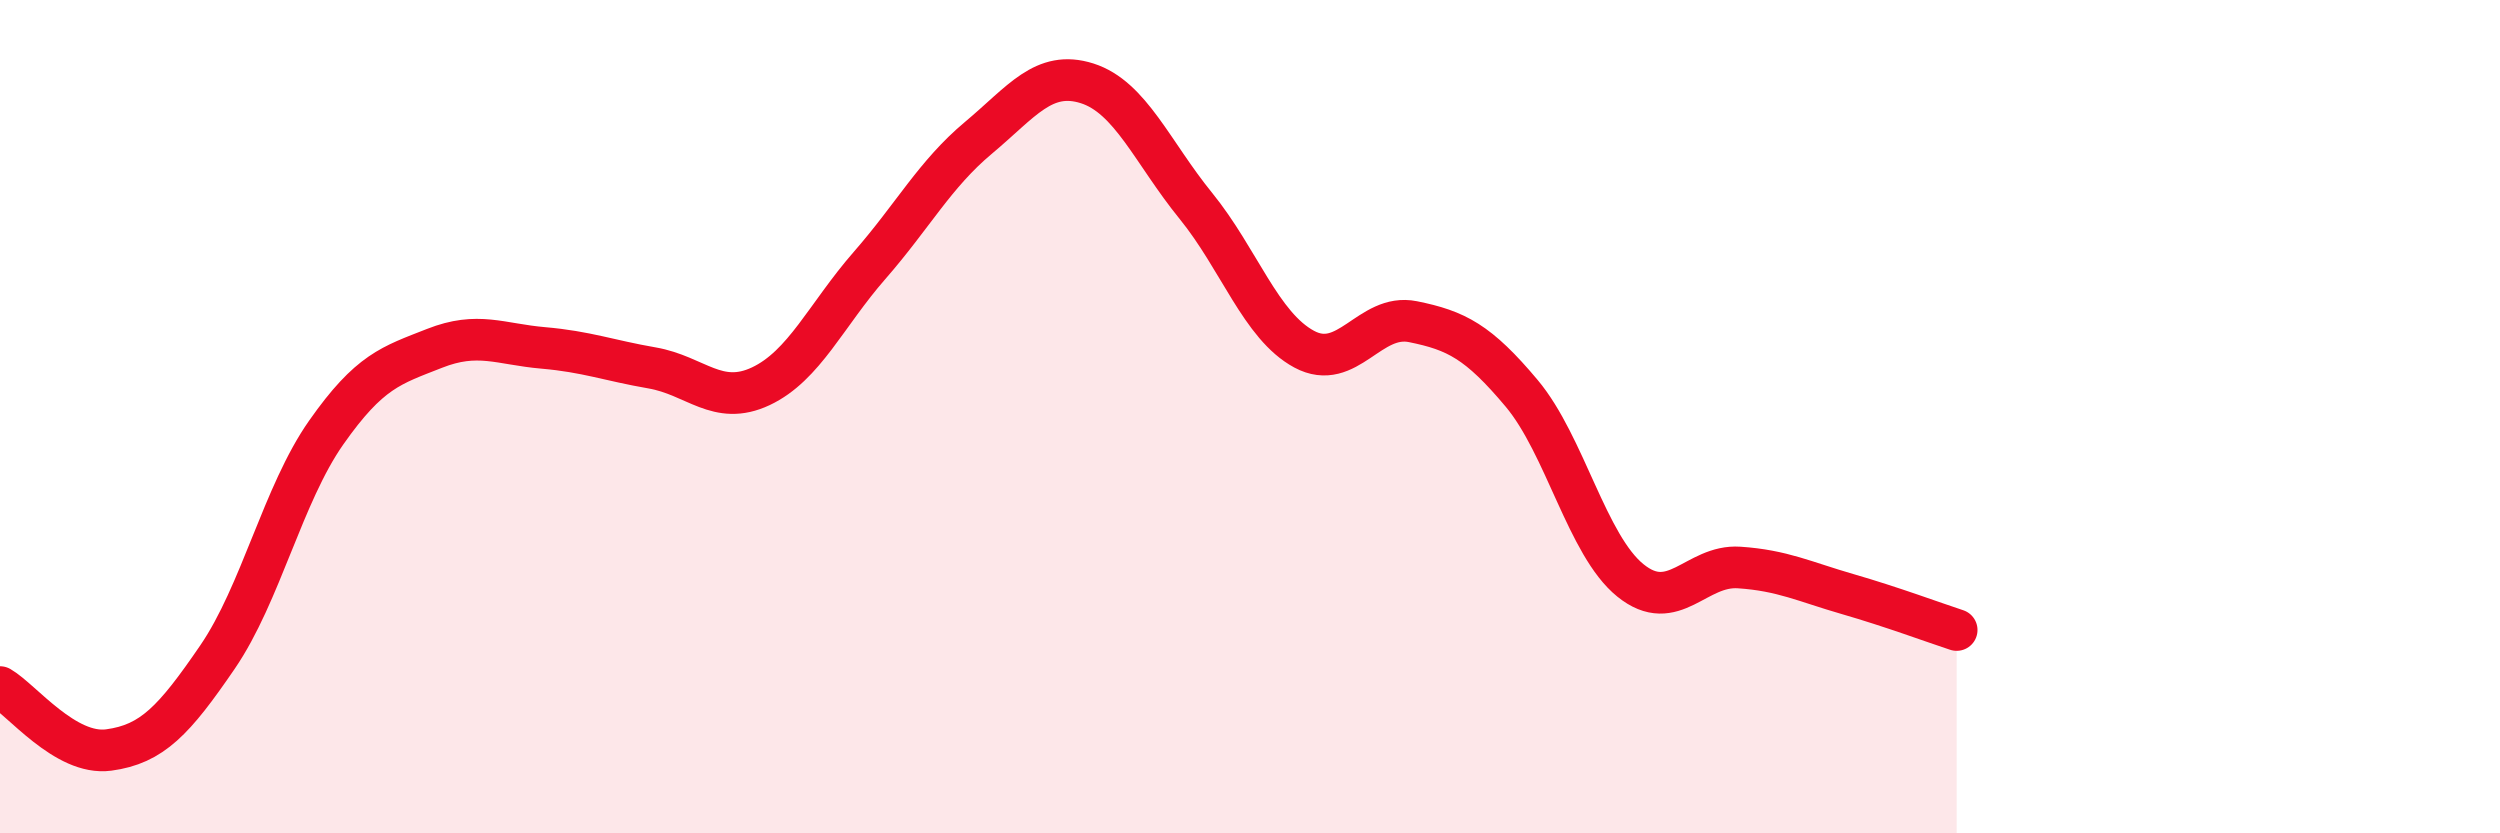
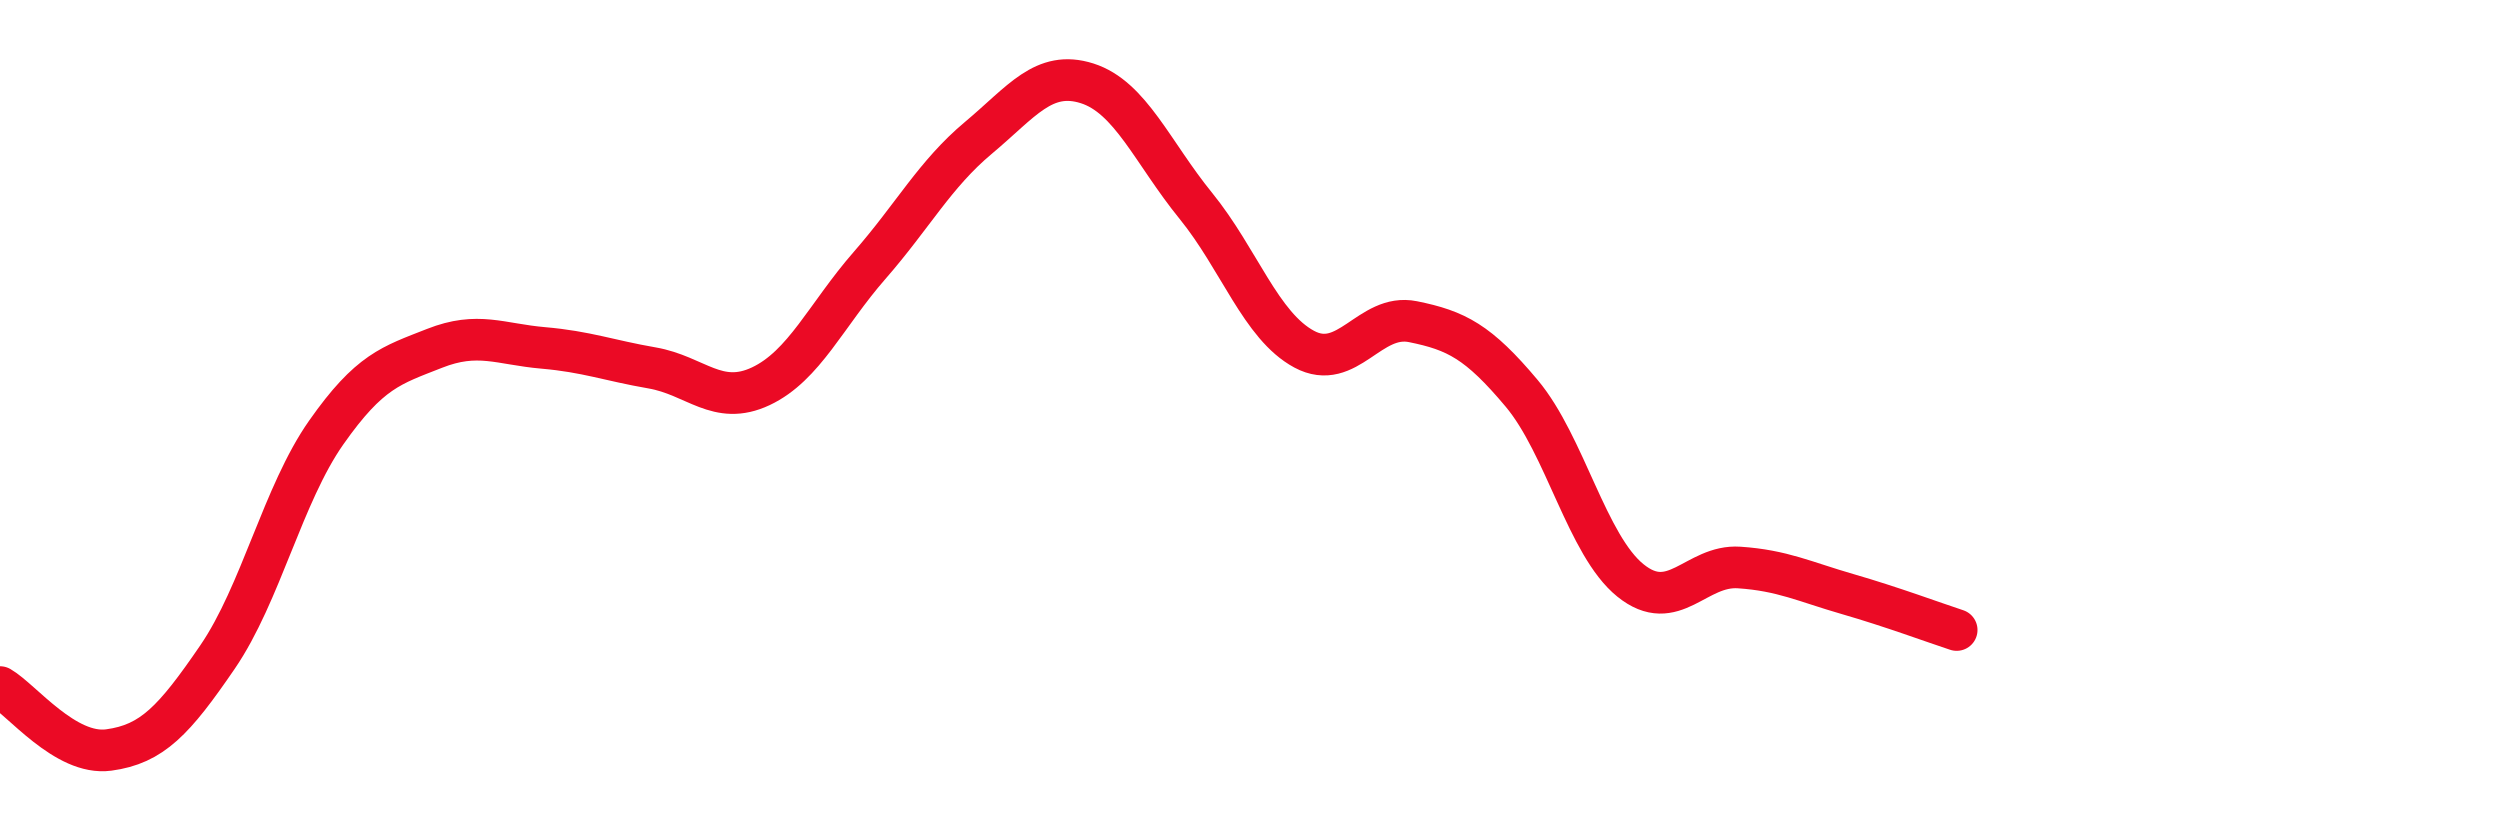
<svg xmlns="http://www.w3.org/2000/svg" width="60" height="20" viewBox="0 0 60 20">
-   <path d="M 0,16.49 C 0.52,16.79 1.57,18.14 2.61,18 C 3.65,17.86 4.18,17.29 5.22,15.77 C 6.26,14.25 6.79,11.86 7.83,10.38 C 8.87,8.9 9.39,8.77 10.43,8.36 C 11.47,7.95 12,8.26 13.04,8.35 C 14.08,8.44 14.61,8.65 15.65,8.83 C 16.69,9.01 17.22,9.76 18.26,9.27 C 19.3,8.78 19.83,7.56 20.87,6.37 C 21.91,5.18 22.44,4.18 23.48,3.31 C 24.52,2.44 25.05,1.67 26.09,2 C 27.13,2.33 27.66,3.66 28.7,4.94 C 29.74,6.22 30.26,7.82 31.3,8.38 C 32.34,8.94 32.87,7.51 33.91,7.72 C 34.95,7.93 35.48,8.2 36.52,9.44 C 37.56,10.68 38.09,13.09 39.13,13.93 C 40.17,14.77 40.7,13.55 41.74,13.62 C 42.78,13.69 43.31,13.96 44.35,14.26 C 45.39,14.56 46.44,14.95 46.96,15.12L46.96 20L0 20Z" fill="#EB0A25" opacity="0.1" stroke-linecap="round" stroke-linejoin="round" />
  <path d="M 0,16.49 C 0.52,16.79 1.57,18.14 2.61,18 C 3.65,17.86 4.18,17.29 5.22,15.77 C 6.26,14.25 6.79,11.86 7.83,10.38 C 8.87,8.9 9.39,8.77 10.43,8.36 C 11.47,7.95 12,8.26 13.04,8.35 C 14.08,8.44 14.61,8.65 15.65,8.83 C 16.69,9.01 17.22,9.76 18.26,9.27 C 19.3,8.78 19.83,7.56 20.87,6.37 C 21.91,5.18 22.44,4.18 23.48,3.31 C 24.52,2.44 25.05,1.67 26.09,2 C 27.13,2.33 27.66,3.66 28.7,4.94 C 29.74,6.22 30.26,7.82 31.3,8.38 C 32.34,8.94 32.87,7.51 33.91,7.72 C 34.95,7.93 35.48,8.2 36.52,9.44 C 37.56,10.68 38.09,13.09 39.13,13.93 C 40.17,14.77 40.7,13.55 41.74,13.62 C 42.78,13.69 43.31,13.96 44.35,14.26 C 45.39,14.56 46.44,14.95 46.96,15.12" stroke="#EB0A25" stroke-width="1" fill="none" stroke-linecap="round" stroke-linejoin="round" />
</svg>